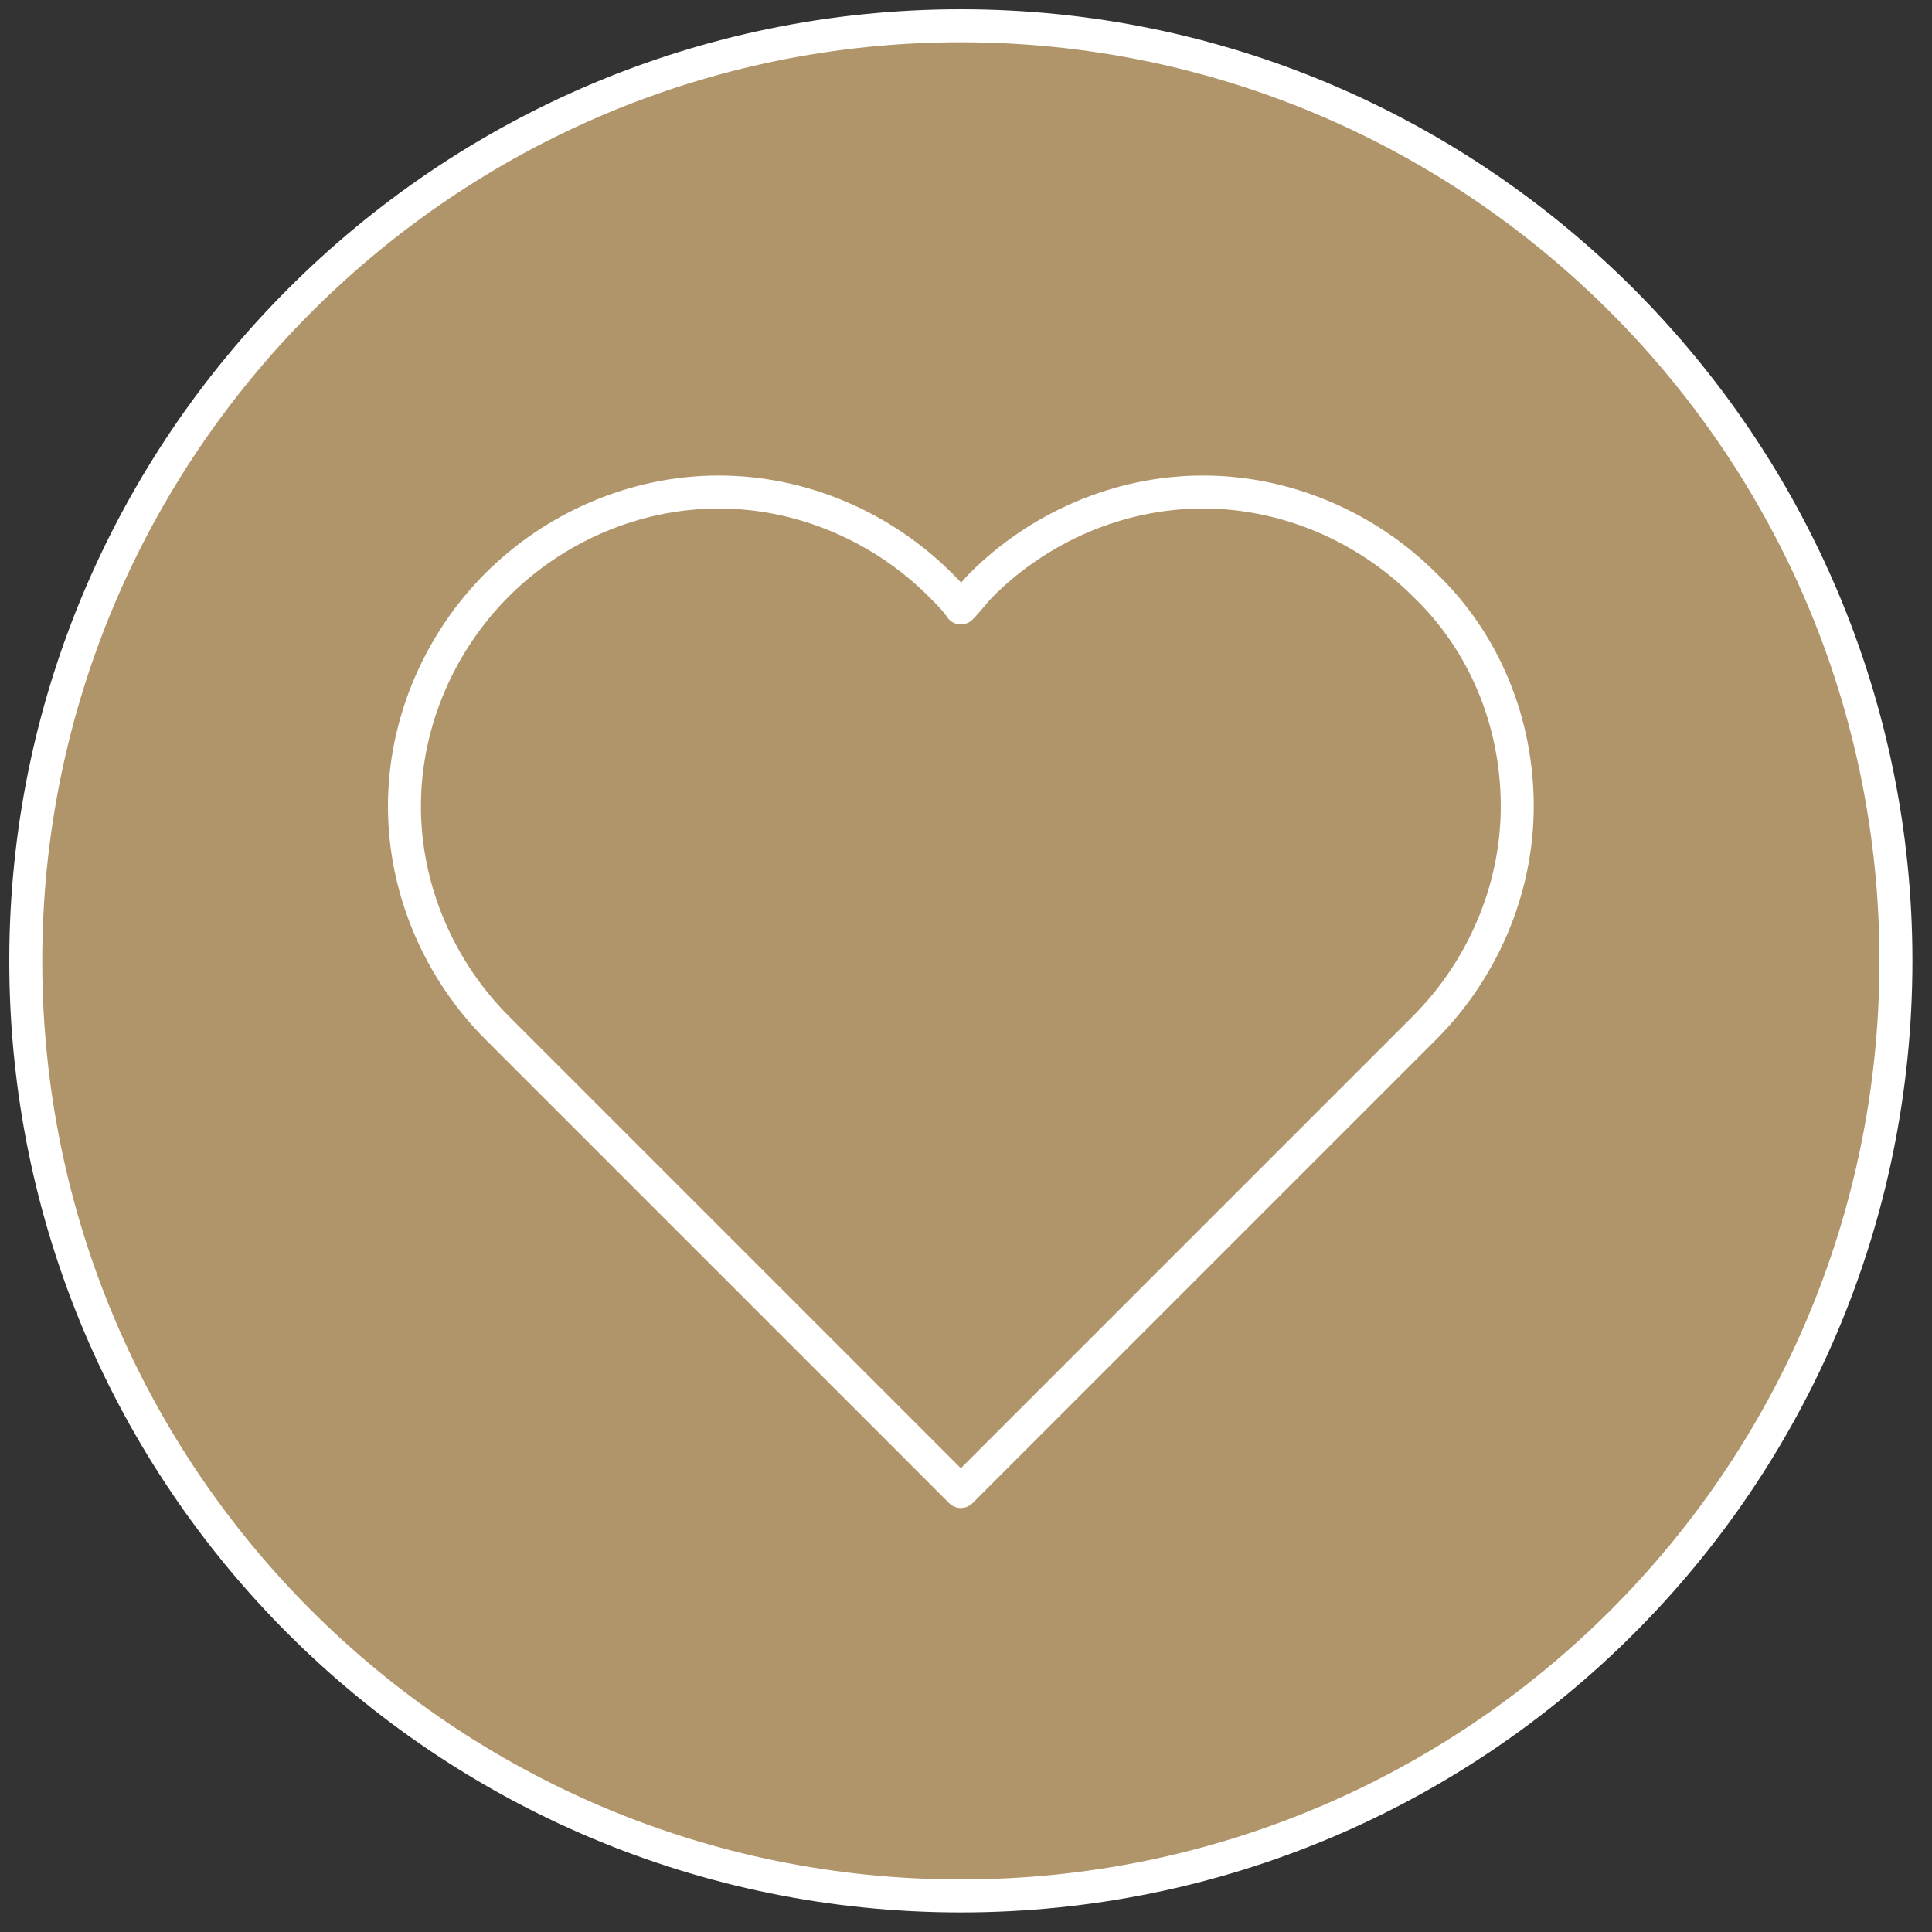
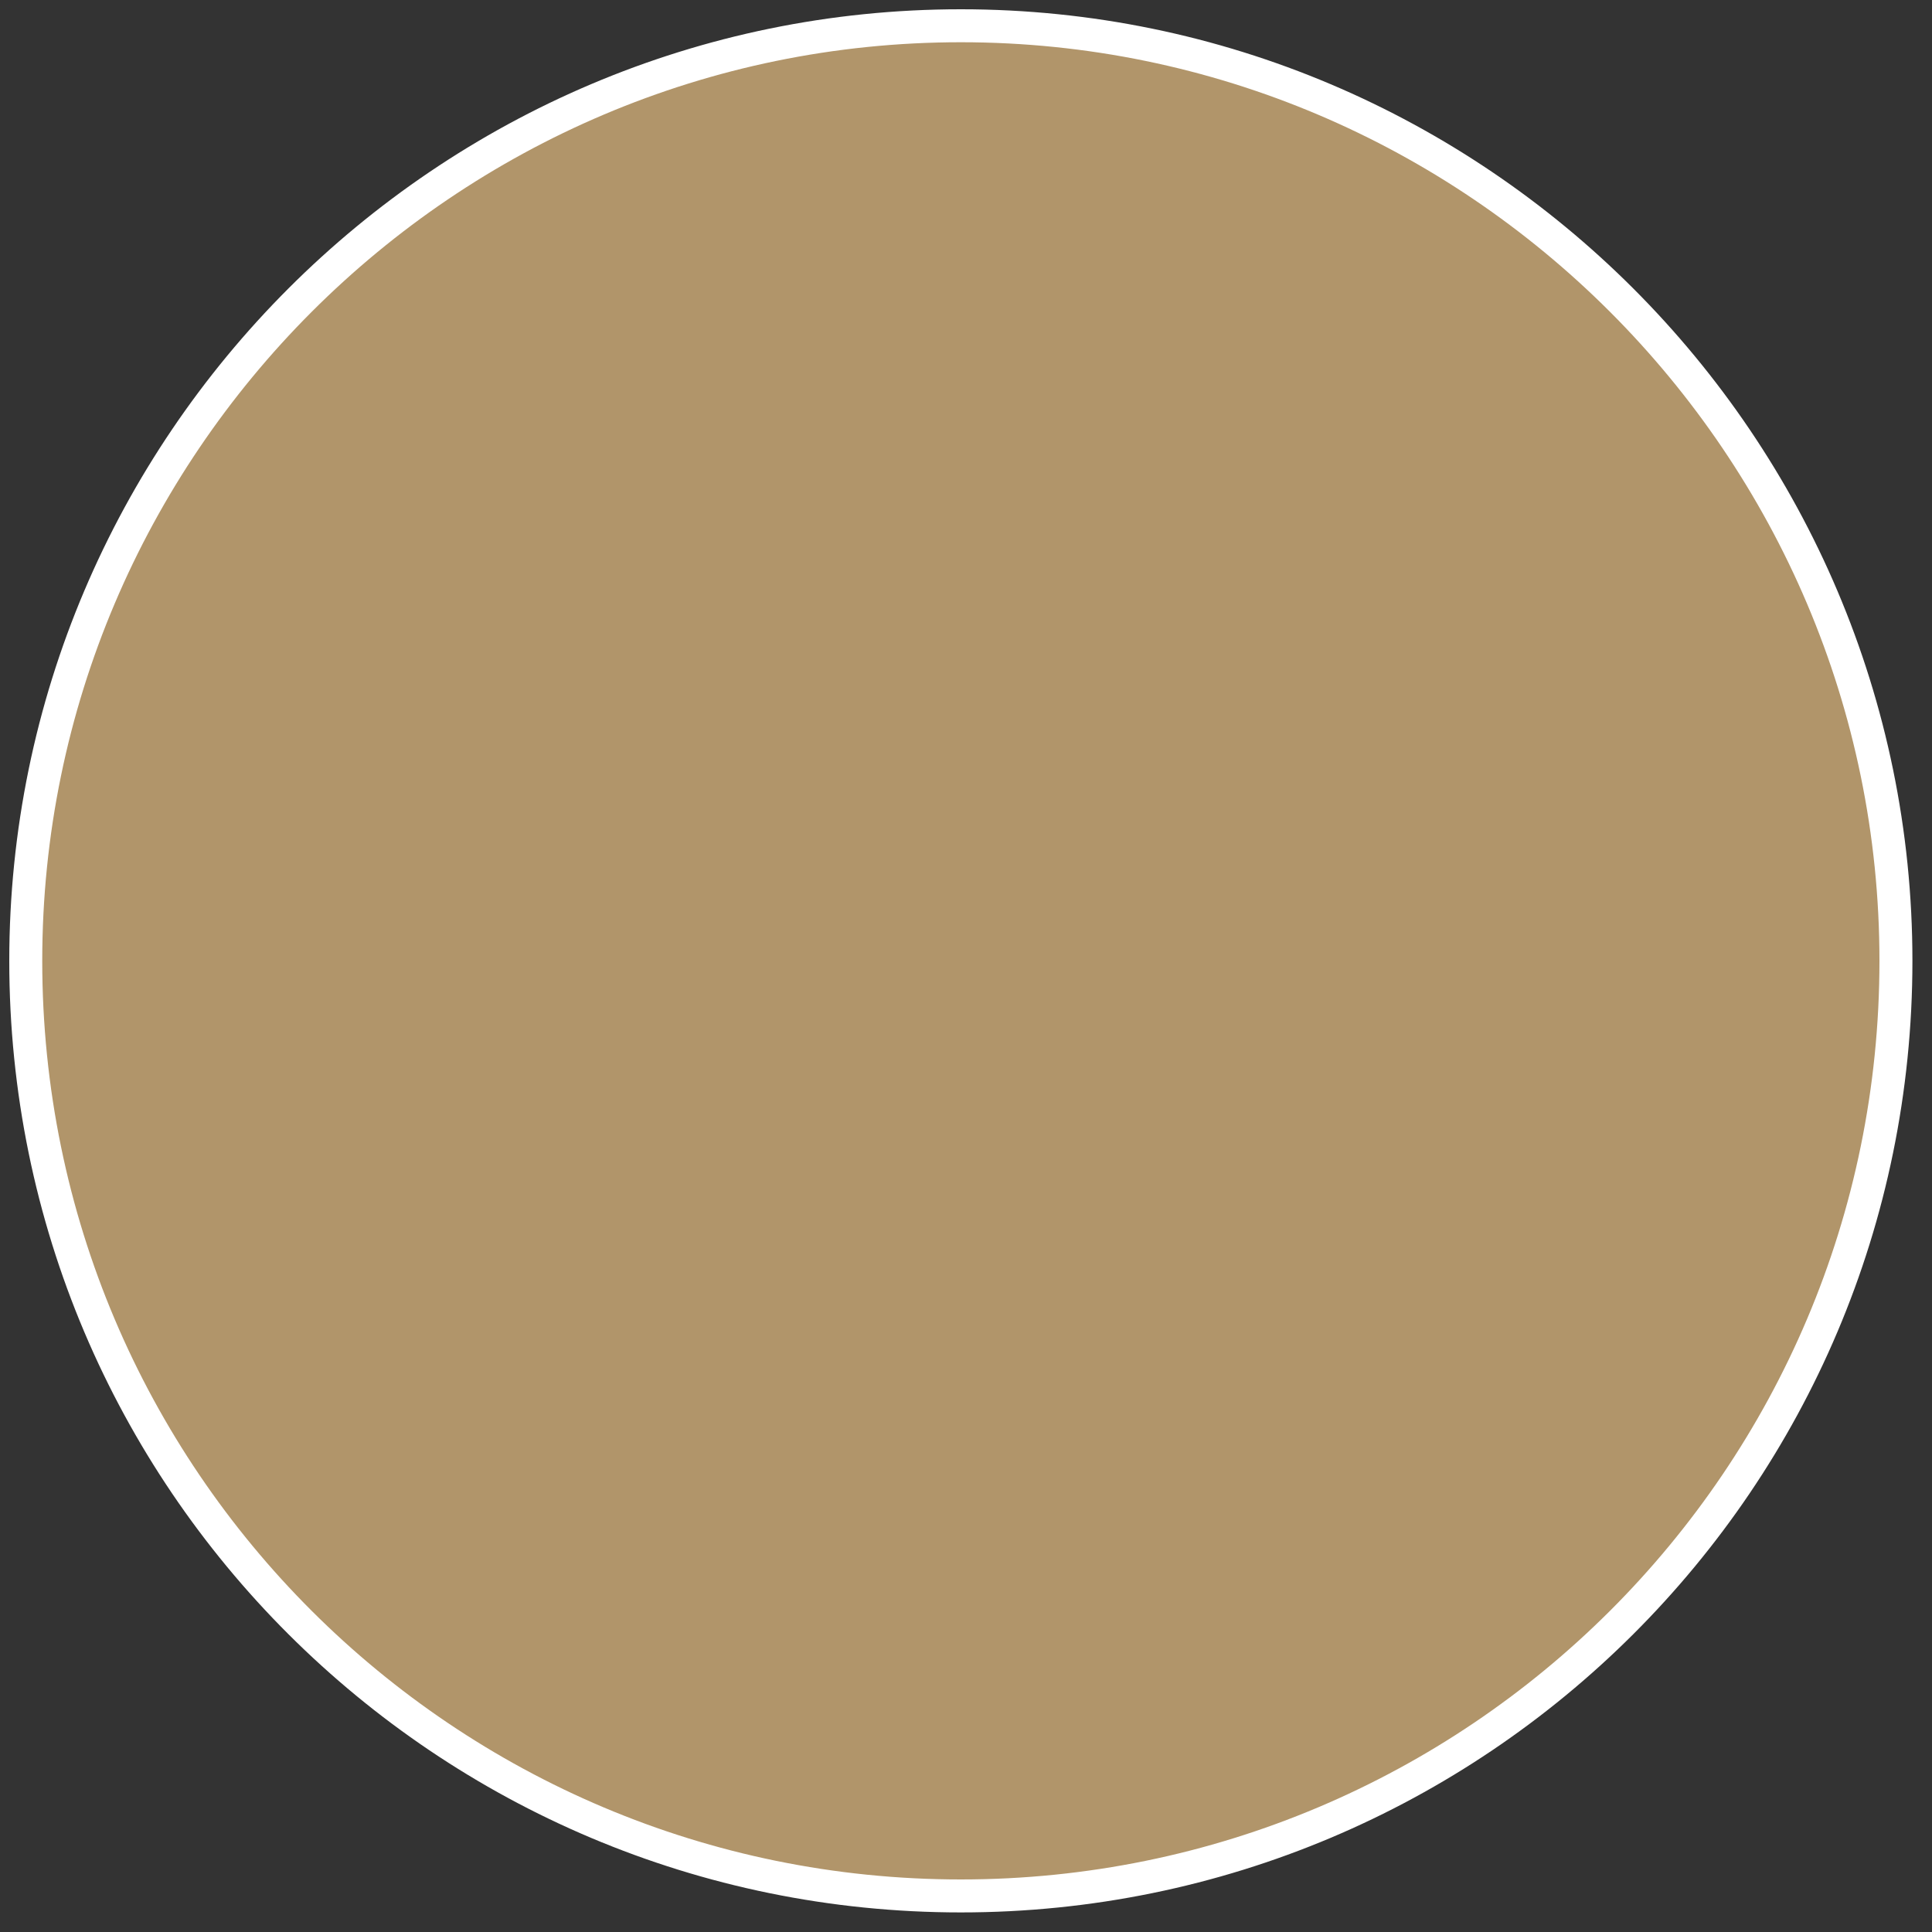
<svg xmlns="http://www.w3.org/2000/svg" width="75px" height="75px" version="1.1" id="Layer_1" x="0px" y="0px" viewBox="0 0 75 75" style="enable-background:new 0 0 75 75;" xml:space="preserve">
  <rect x="0" y="0" width="75" height="75" fill="#333333" stroke="none" />
  <style type="text/css">
	.st0{fill-rule:evenodd;clip-rule:evenodd;fill:#B1956A;}
	.st1{fill-rule:evenodd;clip-rule:evenodd;fill:none;stroke:#FFFFFF;stroke-width:1.28;}
	.st2{fill:none;stroke:#FFFFFF;stroke-width:1.28;stroke-linecap:round;stroke-linejoin:round;}
</style>
  <path id="Stroke-21_00000176004920233474909500000014775520761456909981_" class="st0" d="M73.8,37.3c0,20.1-16.3,36.3-36.3,36.3  S1.2,57.4,1.2,37.3C1.2,17.3,17.5,1,37.5,1S73.8,17.3,73.8,37.3z" />
  <g id="IP-Webpages-Desktop">
    <g id="Advisers-Flexible-Products-1" transform="translate(-333, -1009)">
      <g id="Group-7" transform="translate(334, 1010)">
        <path id="Stroke-21" class="st1" d="M72.6,36.3c0,20.1-16.3,36.3-36.3,36.3S0,56.4,0,36.3C0,16.3,16.3,0,36.3,0     S72.6,16.3,72.6,36.3z" />
-         <path id="Stroke-85" class="st2" d="M54.3,21.7c-2.2-2.2-5.3-3.6-8.6-3.6s-6.4,1.4-8.6,3.6c-0.3,0.3-0.5,0.6-0.8,0.9     c-0.2-0.3-0.5-0.6-0.8-0.9c-2.2-2.2-5.3-3.6-8.6-3.6s-6.4,1.4-8.6,3.6s-3.6,5.3-3.6,8.6s1.4,6.4,3.6,8.6l18,18l18-18     c2.2-2.2,3.6-5.3,3.6-8.6S56.6,23.9,54.3,21.7z" />
      </g>
    </g>
  </g>
</svg>